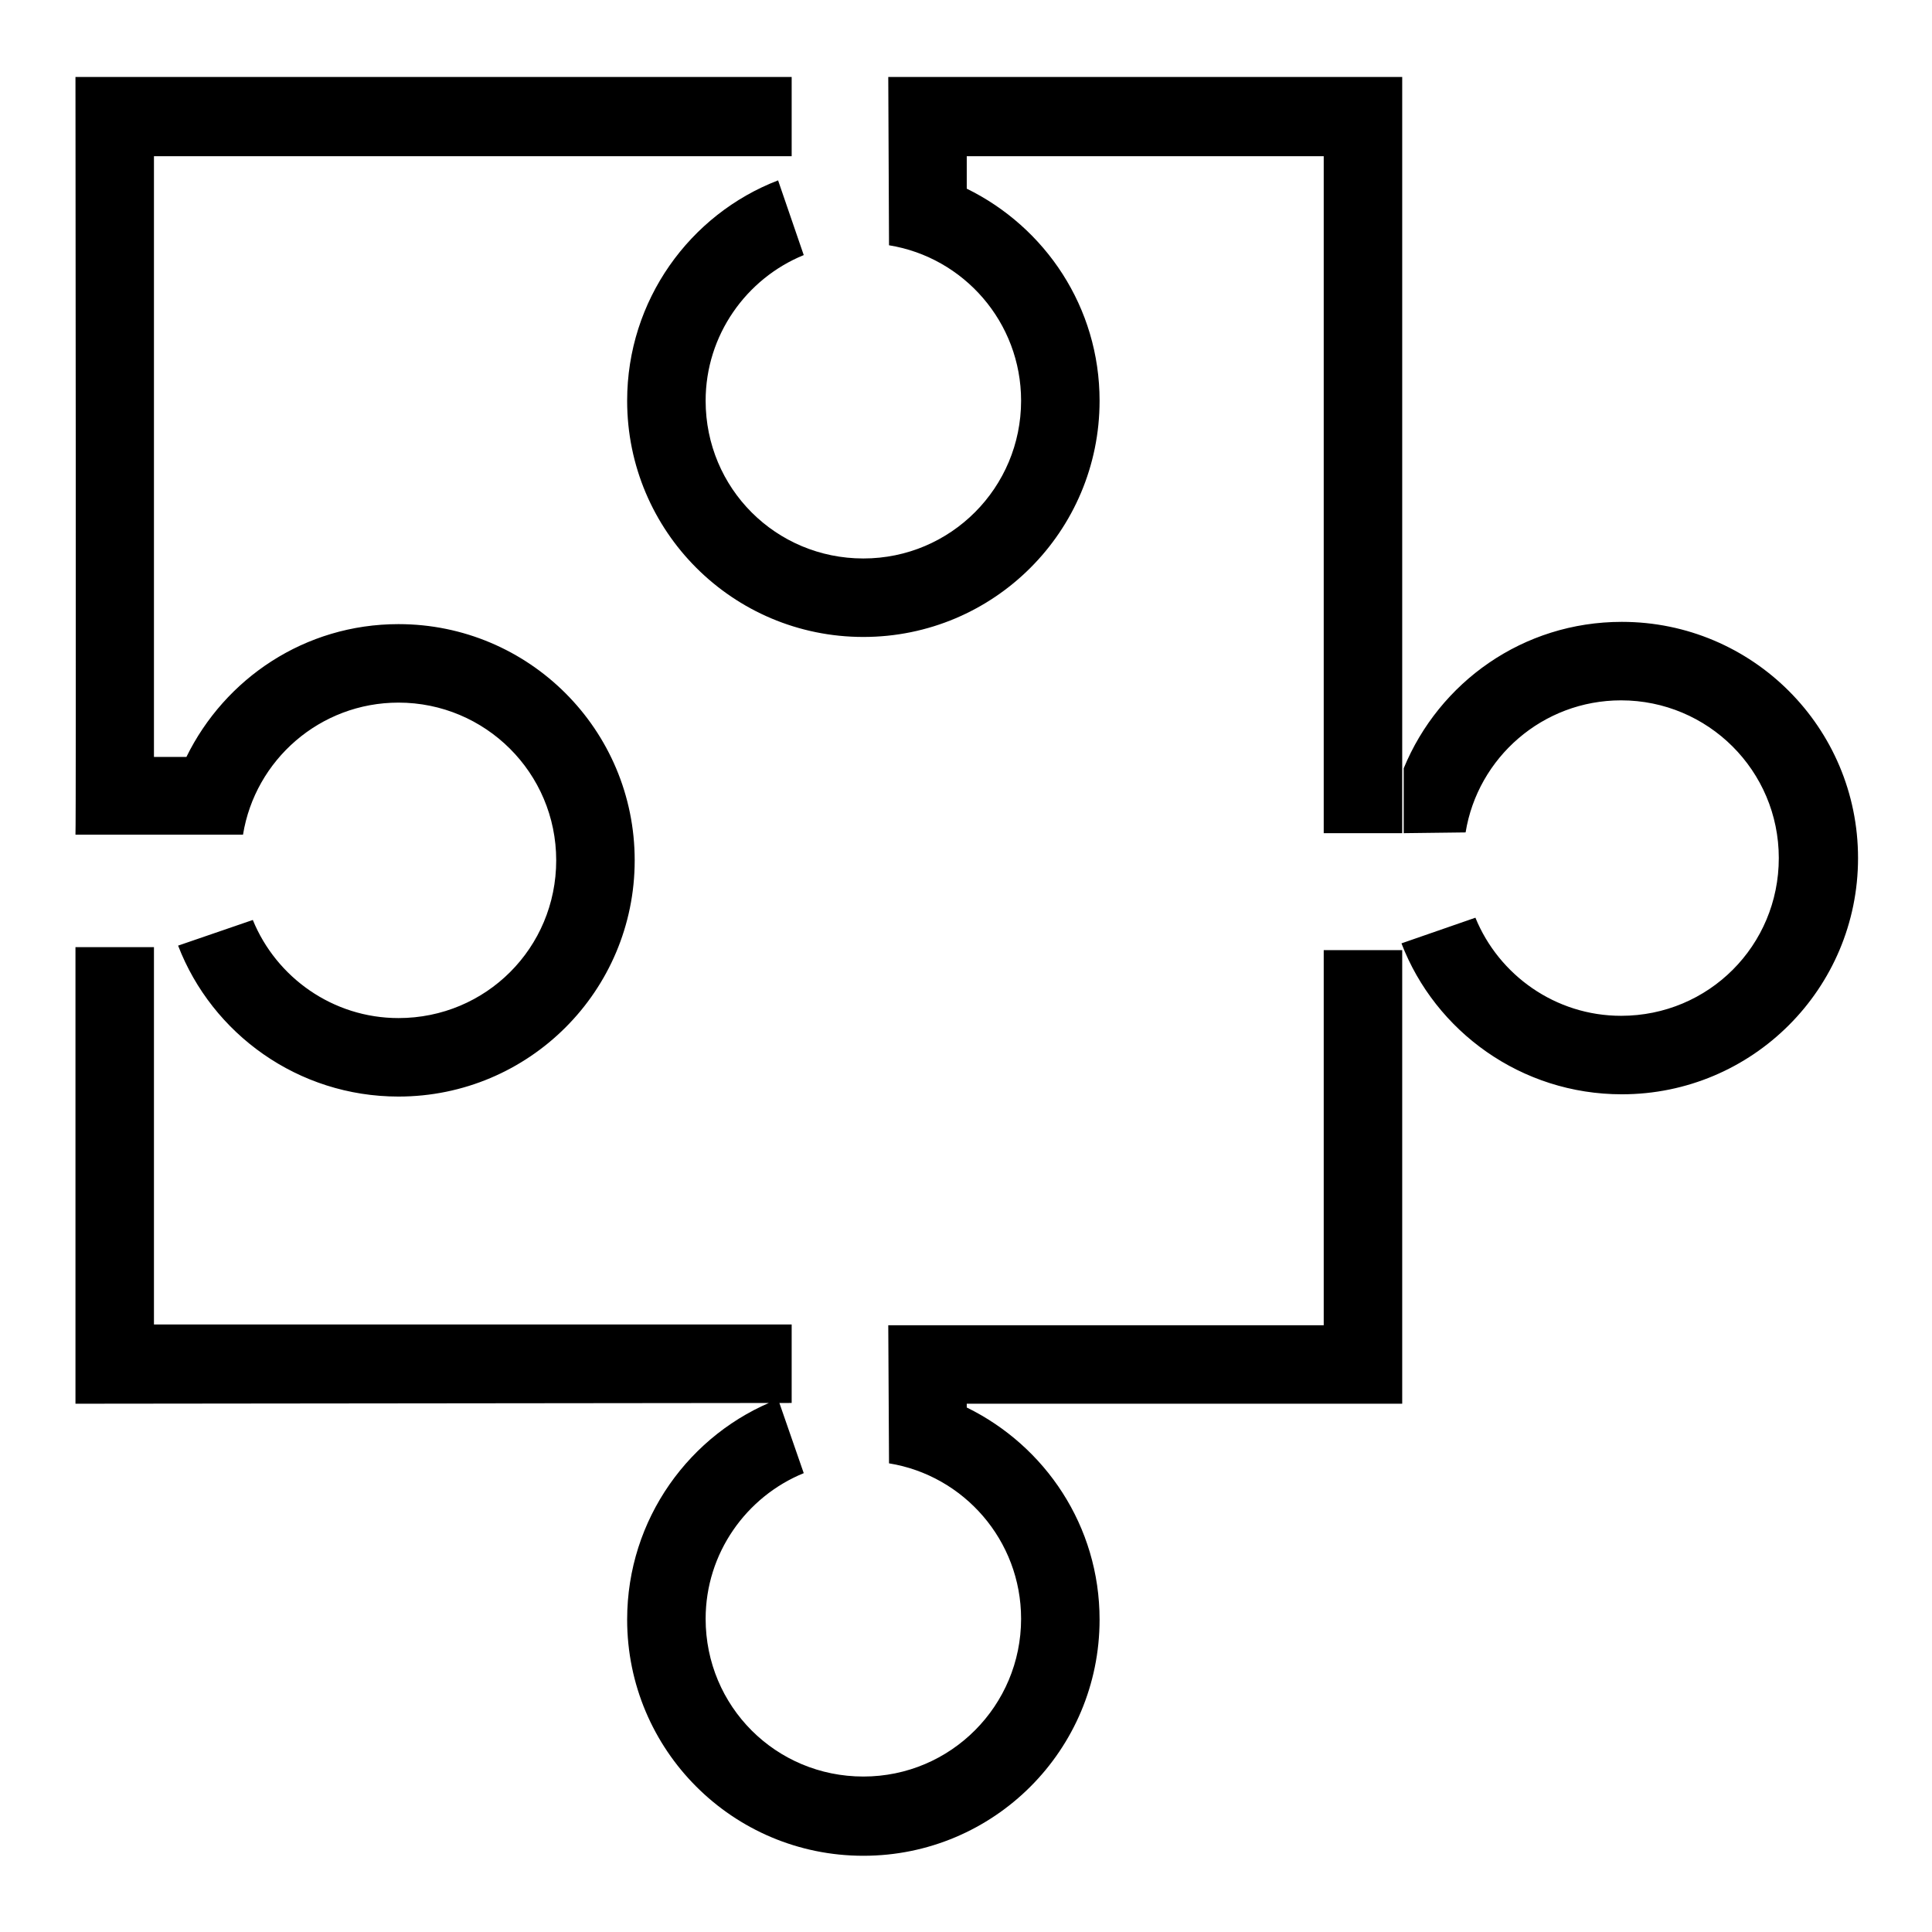
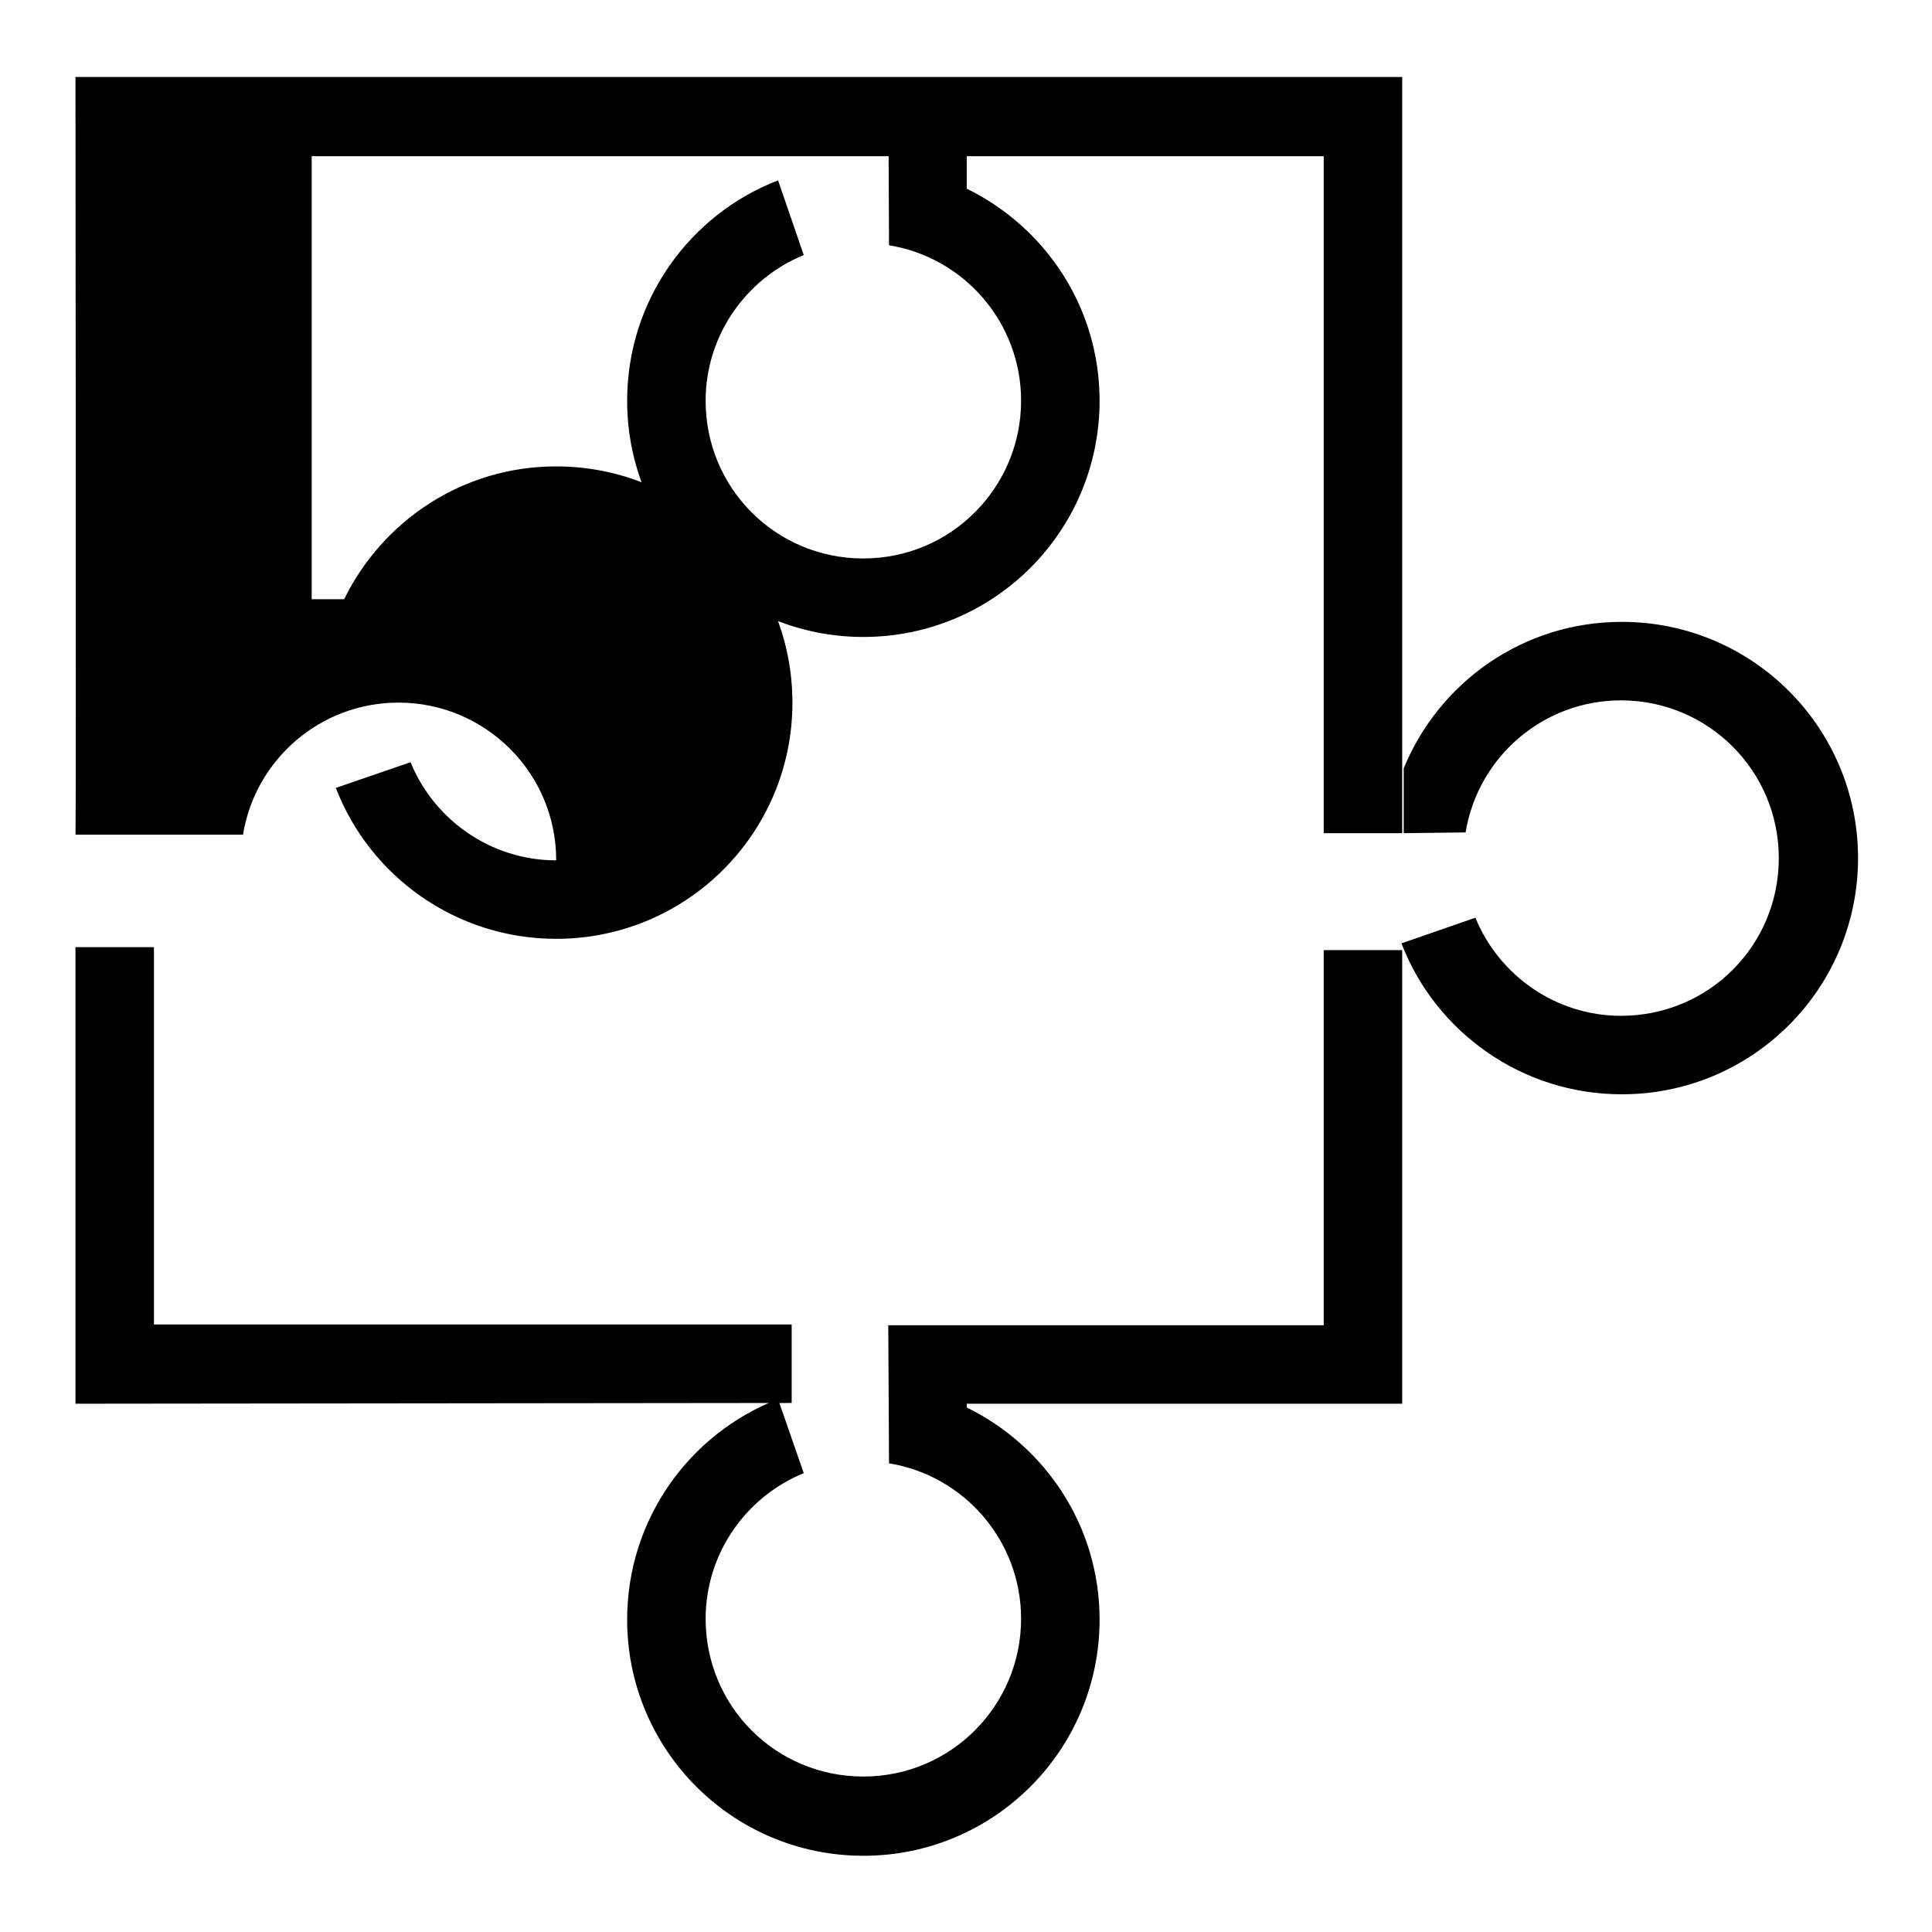
<svg xmlns="http://www.w3.org/2000/svg" version="1.1" x="0px" y="0px" viewBox="0 0 256 256" enable-background="new 0 0 256 256" xml:space="preserve">
  <g>
    <g>
-       <path fill="#000000" d="M117.8,32.5c9.9,1.6,17.5,10.2,17.5,20.6c0,11.5-9.3,20.9-20.9,20.9s-20.9-9.3-20.9-20.9c0-8.7,5.4-16.2,13-19.3l-3.4-9.9c-11.7,4.5-20,15.9-20,29.2c0,17.3,14,31.3,31.3,31.3c17.3,0,31.3-14,31.3-31.3c0-12.4-7.2-23-17.6-28.1v-4.3h47.3v89.7l10.4,0V10.2h-68.1L117.8,32.5z M32.2,110.6c1.6-9.9,10.2-17.5,20.6-17.5c11.5,0,20.9,9.3,20.9,20.9s-9.3,20.9-20.9,20.9c-8.7,0-16.2-5.4-19.3-13l-9.9,3.4c4.5,11.7,15.9,20,29.2,20c17.3,0,31.3-14,31.3-31.3c0-17.3-14-31.3-31.3-31.3c-12.4,0-23,7.2-28.1,17.6h-4.3V20.7h84.5V10.2H10c0,0,0.1,99.4,0,100.4L32.2,110.6z M117.8,193.9c9.9,1.6,17.5,10.2,17.5,20.6c0,11.5-9.3,20.9-20.9,20.9s-20.9-9.3-20.9-20.9c0-8.7,5.4-16.2,13-19.3l-3.4-9.8c-11.7,4.5-20,15.9-20,29.2c0,17.3,14,31.3,31.3,31.3c17.3,0,31.3-14,31.3-31.3c0-12.4-7.2-23-17.6-28.1v-0.5h57.7v-60.1h-10.4v49.7h-57.7L117.8,193.9z M194.2,110.3c1.6-9.9,10.2-17.5,20.6-17.5c11.5,0,20.9,9.3,20.9,20.9s-9.3,20.9-20.9,20.9c-8.7,0-16.2-5.4-19.3-13l-9.8,3.4c4.5,11.7,15.9,20,29.2,20c17.3,0,31.3-14,31.3-31.3s-14-31.3-31.3-31.3c-13.1,0-24.2,8-28.9,19.4v8.6L194.2,110.3z M104.9,175.5H20.4v-50H10v60.5l94.9-0.1V175.5z" />
+       <path fill="#000000" d="M117.8,32.5c9.9,1.6,17.5,10.2,17.5,20.6c0,11.5-9.3,20.9-20.9,20.9s-20.9-9.3-20.9-20.9c0-8.7,5.4-16.2,13-19.3l-3.4-9.9c-11.7,4.5-20,15.9-20,29.2c0,17.3,14,31.3,31.3,31.3c17.3,0,31.3-14,31.3-31.3c0-12.4-7.2-23-17.6-28.1v-4.3h47.3v89.7l10.4,0V10.2h-68.1L117.8,32.5z M32.2,110.6c1.6-9.9,10.2-17.5,20.6-17.5c11.5,0,20.9,9.3,20.9,20.9c-8.7,0-16.2-5.4-19.3-13l-9.9,3.4c4.5,11.7,15.9,20,29.2,20c17.3,0,31.3-14,31.3-31.3c0-17.3-14-31.3-31.3-31.3c-12.4,0-23,7.2-28.1,17.6h-4.3V20.7h84.5V10.2H10c0,0,0.1,99.4,0,100.4L32.2,110.6z M117.8,193.9c9.9,1.6,17.5,10.2,17.5,20.6c0,11.5-9.3,20.9-20.9,20.9s-20.9-9.3-20.9-20.9c0-8.7,5.4-16.2,13-19.3l-3.4-9.8c-11.7,4.5-20,15.9-20,29.2c0,17.3,14,31.3,31.3,31.3c17.3,0,31.3-14,31.3-31.3c0-12.4-7.2-23-17.6-28.1v-0.5h57.7v-60.1h-10.4v49.7h-57.7L117.8,193.9z M194.2,110.3c1.6-9.9,10.2-17.5,20.6-17.5c11.5,0,20.9,9.3,20.9,20.9s-9.3,20.9-20.9,20.9c-8.7,0-16.2-5.4-19.3-13l-9.8,3.4c4.5,11.7,15.9,20,29.2,20c17.3,0,31.3-14,31.3-31.3s-14-31.3-31.3-31.3c-13.1,0-24.2,8-28.9,19.4v8.6L194.2,110.3z M104.9,175.5H20.4v-50H10v60.5l94.9-0.1V175.5z" />
    </g>
  </g>
</svg>